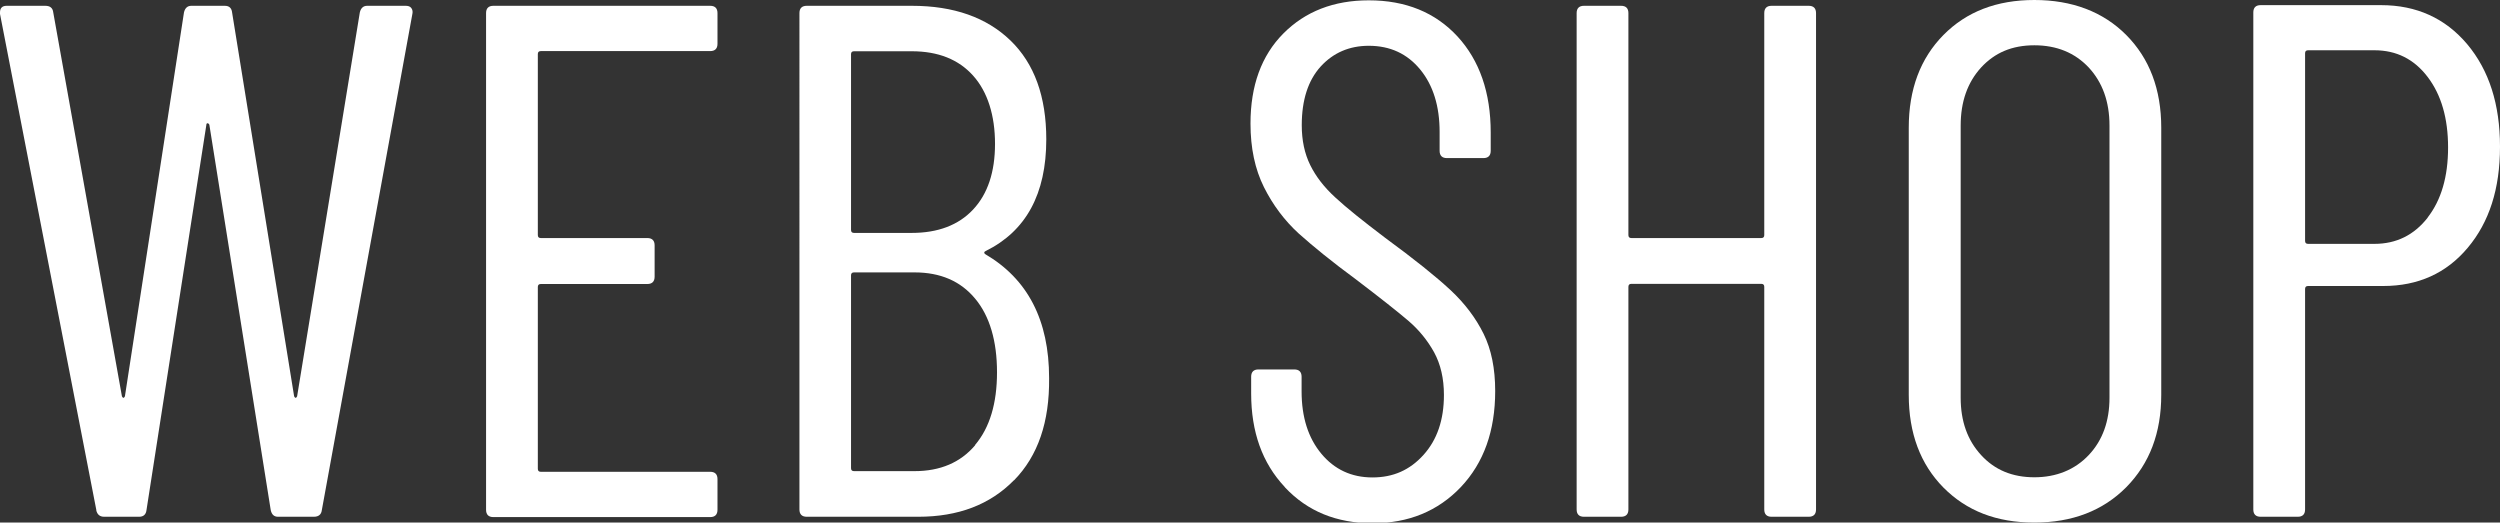
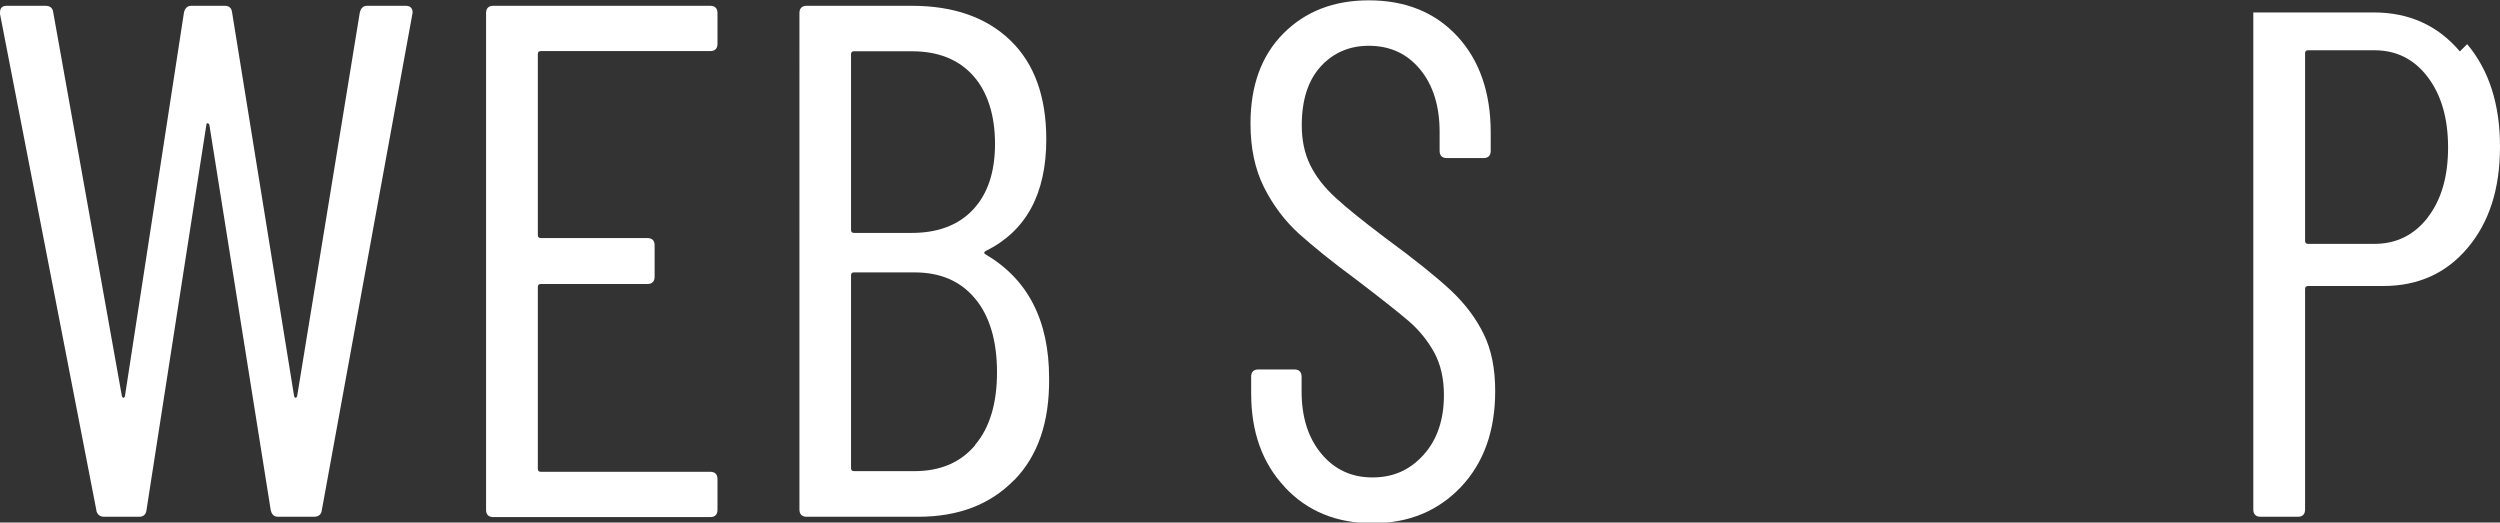
<svg xmlns="http://www.w3.org/2000/svg" id="Livello_2" viewBox="0 0 150.7 31.5">
  <rect x="0" y="0" width="150.7" height="31.5" fill="#333333" stroke="none" />
  <defs>
    <style>.cls-1{fill:#fff;}</style>
  </defs>
  <g id="Livello_1-2">
    <g>
      <path class="cls-1" d="m5.81,30.76L0,.84v-.09c0-.26.13-.4.4-.4h2.33c.29,0,.45.13.48.4l4.14,23.14c.03.06.06.09.09.09s.06-.03.09-.09L11.09.75c.06-.26.21-.4.44-.4h2.02c.26,0,.41.13.44.4l3.74,23.14c.03.06.06.09.09.09s.06-.03.09-.09L21.69.75c.06-.26.21-.4.44-.4h2.33c.15,0,.26.04.33.13s.1.21.07.35l-5.46,29.92c-.03.26-.19.4-.48.4h-2.16c-.24,0-.38-.13-.44-.4l-3.7-23.23c-.03-.06-.07-.09-.11-.09s-.07.03-.07.09l-3.61,23.23c-.03.26-.18.4-.44.4h-2.11c-.26,0-.42-.13-.48-.4Z" />
      <path class="cls-1" d="m42.81,3.08h-10.21c-.12,0-.18.06-.18.18v10.91c0,.12.06.18.18.18h6.42c.29,0,.44.15.44.44v1.89c0,.29-.15.44-.44.44h-6.42c-.12,0-.18.06-.18.18v10.96c0,.12.06.18.18.18h10.21c.29,0,.44.15.44.44v1.85c0,.29-.15.44-.44.44h-13.07c-.29,0-.44-.15-.44-.44V.79c0-.29.15-.44.44-.44h13.07c.29,0,.44.15.44.44v1.85c0,.29-.15.44-.44.44Z" />
      <path class="cls-1" d="m61.12,28.95c-1.44,1.47-3.36,2.2-5.76,2.2h-6.73c-.29,0-.44-.15-.44-.44V.79c0-.29.15-.44.44-.44h6.34c2.52,0,4.5.7,5.94,2.09,1.44,1.39,2.16,3.38,2.16,5.96,0,3.29-1.22,5.53-3.65,6.73-.06.03-.09.06-.09.09s.02.06.04.09c2.58,1.5,3.87,3.99,3.87,7.48.03,2.64-.67,4.69-2.11,6.16ZM51.3,3.26v10.6c0,.12.06.18.18.18h3.48c1.58,0,2.82-.47,3.7-1.41.88-.94,1.32-2.26,1.32-3.96s-.44-3.13-1.32-4.11c-.88-.98-2.11-1.47-3.7-1.47h-3.48c-.12,0-.18.06-.18.18Zm7.48,23.56c.88-1.04,1.32-2.5,1.32-4.38s-.44-3.39-1.32-4.44c-.88-1.06-2.1-1.58-3.65-1.58h-3.65c-.12,0-.18.06-.18.18v11.62c0,.12.06.18.18.18h3.65c1.55,0,2.77-.52,3.65-1.56Z" />
      <path class="cls-1" d="m77.44,29.35c-1.35-1.44-2.02-3.31-2.02-5.63v-1.01c0-.29.15-.44.44-.44h2.16c.29,0,.44.15.44.44v.88c0,1.56.4,2.81,1.19,3.76.79.95,1.82,1.43,3.08,1.43s2.26-.45,3.08-1.36c.82-.91,1.23-2.11,1.23-3.61,0-1-.2-1.85-.59-2.57-.4-.72-.91-1.35-1.54-1.89-.63-.54-1.68-1.37-3.15-2.49-1.47-1.08-2.62-2.02-3.48-2.79-.85-.78-1.55-1.71-2.09-2.79-.54-1.08-.81-2.36-.81-3.83,0-2.29.66-4.1,1.98-5.43,1.32-1.33,3.04-2,5.15-2,2.23,0,4.01.73,5.35,2.18,1.33,1.45,2,3.38,2,5.79v1.1c0,.29-.15.44-.44.44h-2.2c-.29,0-.44-.15-.44-.44v-1.14c0-1.55-.39-2.81-1.17-3.76-.78-.95-1.81-1.43-3.1-1.43-1.17,0-2.14.42-2.9,1.25-.76.84-1.14,2.02-1.14,3.54,0,.91.17,1.71.51,2.4.34.69.84,1.34,1.52,1.96.67.62,1.67,1.42,2.99,2.42,1.76,1.29,3.07,2.34,3.94,3.15.87.81,1.53,1.69,2,2.64.47.95.7,2.1.7,3.45,0,2.41-.69,4.33-2.07,5.79-1.38,1.45-3.15,2.18-5.32,2.18s-3.93-.72-5.28-2.16Z" />
-       <path class="cls-1" d="m106.79.35h2.24c.29,0,.44.15.44.44v29.92c0,.29-.15.44-.44.44h-2.24c-.29,0-.44-.15-.44-.44v-13.42c0-.12-.06-.18-.18-.18h-7.83c-.12,0-.18.06-.18.18v13.42c0,.29-.15.44-.44.44h-2.24c-.29,0-.44-.15-.44-.44V.79c0-.29.15-.44.44-.44h2.24c.29,0,.44.15.44.44v13.38c0,.12.06.18.18.18h7.83c.12,0,.18-.06.18-.18V.79c0-.29.15-.44.44-.44Z" />
-       <path class="cls-1" d="m117.15,29.39c-1.39-1.41-2.09-3.27-2.09-5.59V7.7c0-2.32.7-4.18,2.09-5.59s3.22-2.11,5.48-2.11,4.14.7,5.54,2.11,2.11,3.27,2.11,5.59v16.1c0,2.29-.7,4.14-2.11,5.57-1.41,1.42-3.26,2.13-5.54,2.13s-4.08-.7-5.48-2.11Zm8.76-1.96c.84-.89,1.25-2.05,1.25-3.45V7.57c0-1.44-.42-2.6-1.25-3.5-.84-.89-1.93-1.34-3.28-1.34s-2.39.45-3.21,1.34c-.82.9-1.23,2.06-1.23,3.5v16.41c0,1.41.41,2.56,1.23,3.45.82.9,1.89,1.34,3.21,1.34s2.44-.45,3.28-1.34Z" />
-       <path class="cls-1" d="m148.72,2.66c1.32,1.57,1.98,3.63,1.98,6.18s-.65,4.55-1.94,6.09-2.99,2.31-5.1,2.31h-4.53c-.12,0-.18.06-.18.18v13.29c0,.29-.15.44-.44.44h-2.24c-.29,0-.44-.15-.44-.44V.75c0-.29.15-.44.44-.44h7.26c2.14,0,3.87.79,5.19,2.35Zm-2.38,10.45c.82-1.06,1.23-2.46,1.23-4.22s-.41-3.17-1.23-4.25-1.89-1.61-3.21-1.61h-4c-.12,0-.18.06-.18.18v11.31c0,.12.06.18.18.18h4c1.32,0,2.39-.53,3.21-1.58Z" />
+       <path class="cls-1" d="m148.72,2.66c1.32,1.57,1.98,3.63,1.98,6.18s-.65,4.55-1.94,6.09-2.99,2.31-5.1,2.31h-4.53c-.12,0-.18.06-.18.18v13.29c0,.29-.15.44-.44.44h-2.24c-.29,0-.44-.15-.44-.44V.75h7.26c2.14,0,3.87.79,5.19,2.35Zm-2.38,10.45c.82-1.06,1.23-2.46,1.23-4.22s-.41-3.17-1.23-4.25-1.89-1.61-3.21-1.61h-4c-.12,0-.18.06-.18.18v11.31c0,.12.06.18.18.18h4c1.32,0,2.39-.53,3.21-1.58Z" />
    </g>
  </g>
</svg>